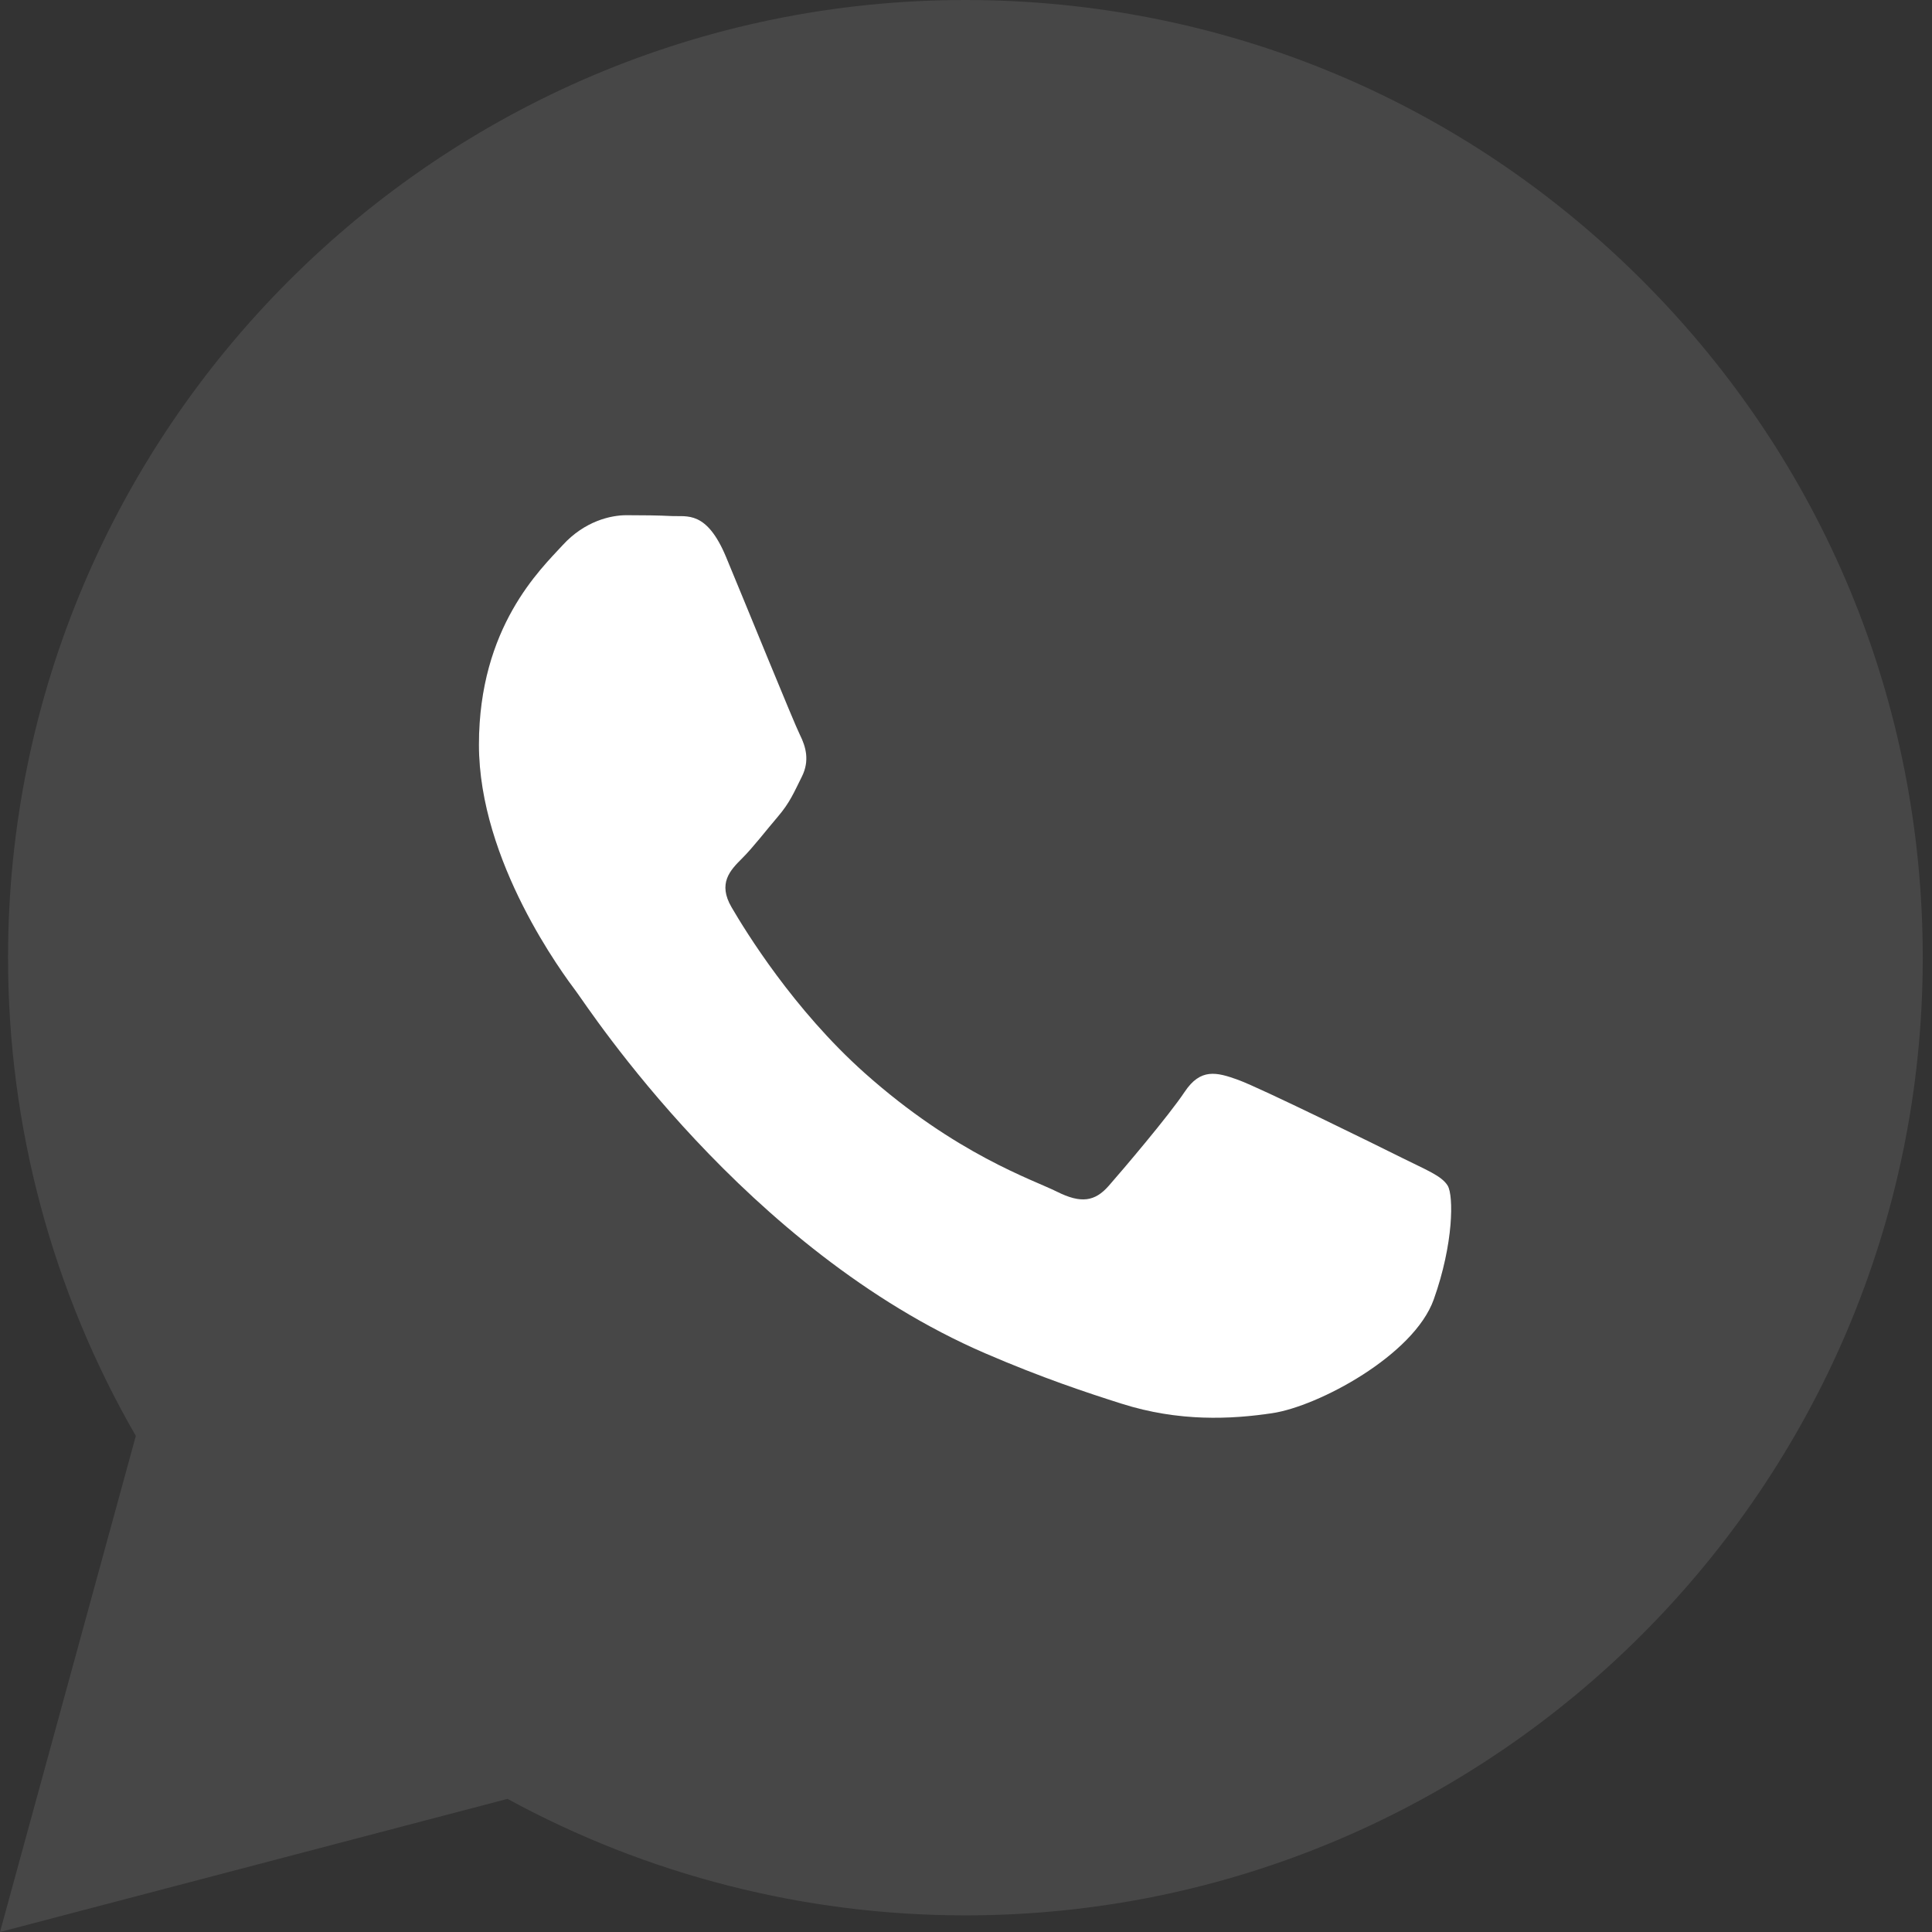
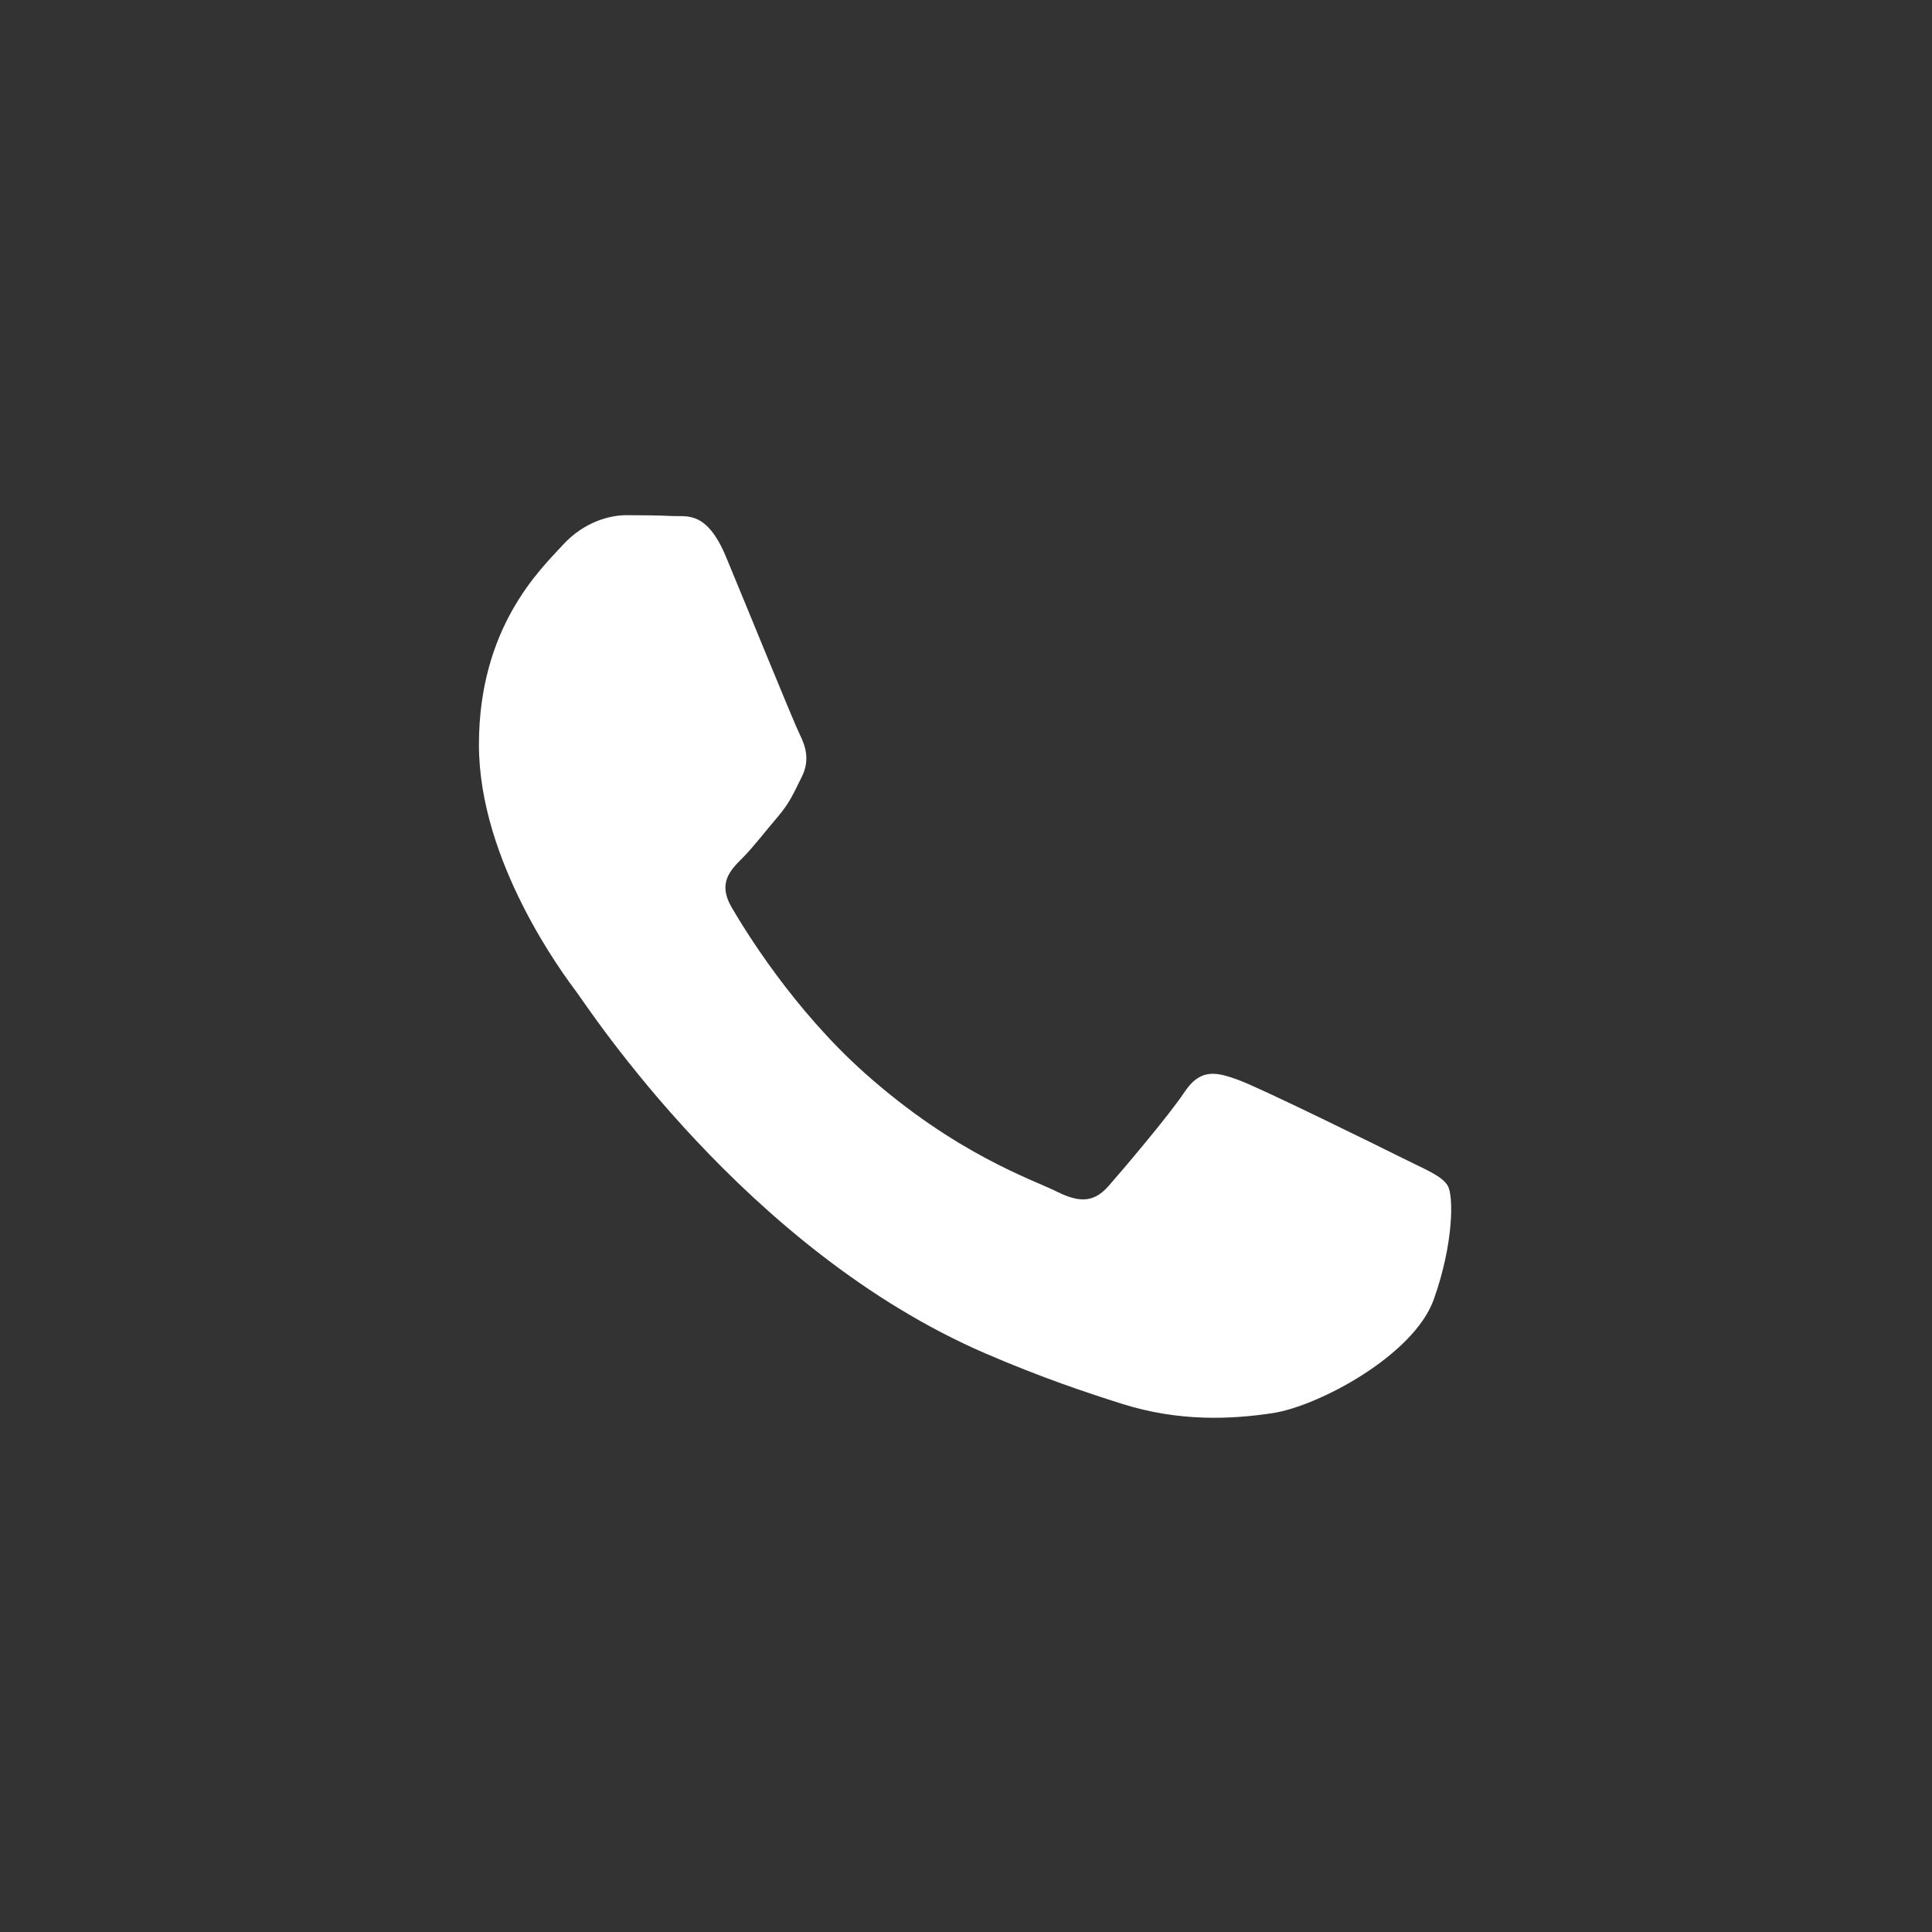
<svg xmlns="http://www.w3.org/2000/svg" width="56" height="56" viewBox="0 0 56 56" fill="none">
  <rect x="0" y="0" width="56" height="56" fill="#333333" stroke="none" />
-   <path fill-rule="evenodd" clip-rule="evenodd" d="M47.612 8.138C42.373 2.893 35.406 0.003 27.983 0C12.687 0 0.239 12.448 0.233 27.747C0.231 32.638 1.508 37.412 3.937 41.62L0 56L14.711 52.141C18.764 54.352 23.327 55.517 27.971 55.518H27.983C27.982 55.518 27.983 55.518 27.983 55.518C43.276 55.518 55.726 43.07 55.732 27.769C55.735 20.355 52.852 13.383 47.612 8.138ZM16.713 28.757C16.367 28.294 13.882 24.998 13.882 21.585C13.882 18.172 15.674 16.494 16.309 15.801C16.944 15.107 17.696 14.933 18.158 14.933C18.621 14.933 19.084 14.938 19.487 14.958C19.913 14.979 20.485 14.796 21.047 16.148C21.625 17.536 23.012 20.95 23.185 21.296C23.359 21.643 23.474 22.048 23.243 22.511C23.012 22.973 22.896 23.262 22.55 23.668C22.203 24.073 21.822 24.572 21.51 24.882C21.162 25.228 20.801 25.603 21.205 26.297C21.61 26.991 23.001 29.262 25.062 31.101C27.711 33.463 29.945 34.195 30.638 34.542C31.331 34.889 31.736 34.831 32.14 34.368C32.545 33.906 33.874 32.344 34.336 31.65C34.798 30.956 35.261 31.072 35.896 31.303C36.532 31.534 39.94 33.212 40.634 33.558C41.327 33.906 41.789 34.079 41.963 34.368C42.136 34.658 42.136 36.046 41.558 37.666C40.98 39.285 38.21 40.764 36.878 40.962C35.683 41.141 34.172 41.215 32.511 40.687C31.504 40.368 30.212 39.941 28.558 39.227C21.603 36.223 17.061 29.22 16.713 28.757Z" fill="white" fill-opacity="0.1" />
  <path d="M16.713 28.757L16.707 28.748C16.336 28.254 13.882 24.977 13.882 21.585C13.882 18.172 15.674 16.494 16.309 15.801C16.944 15.107 17.696 14.933 18.158 14.933C18.62 14.933 19.084 14.938 19.487 14.958C19.913 14.979 20.485 14.796 21.047 16.148C21.625 17.536 23.012 20.95 23.185 21.296C23.359 21.643 23.474 22.048 23.243 22.511C23.012 22.973 22.896 23.262 22.55 23.668C22.203 24.073 21.822 24.572 21.509 24.882C21.162 25.228 20.801 25.603 21.205 26.297C21.61 26.991 23.001 29.262 25.062 31.101C27.711 33.463 29.945 34.195 30.638 34.542C31.331 34.889 31.736 34.831 32.14 34.368C32.545 33.906 33.874 32.344 34.336 31.65C34.798 30.956 35.261 31.072 35.896 31.303C36.532 31.534 39.94 33.212 40.633 33.558C41.327 33.906 41.789 34.079 41.963 34.368C42.136 34.658 42.136 36.046 41.558 37.666C40.98 39.285 38.21 40.764 36.878 40.962C35.683 41.141 34.172 41.215 32.51 40.687C31.504 40.368 30.212 39.941 28.557 39.227C21.603 36.223 17.061 29.22 16.713 28.757Z" fill="white" />
</svg>